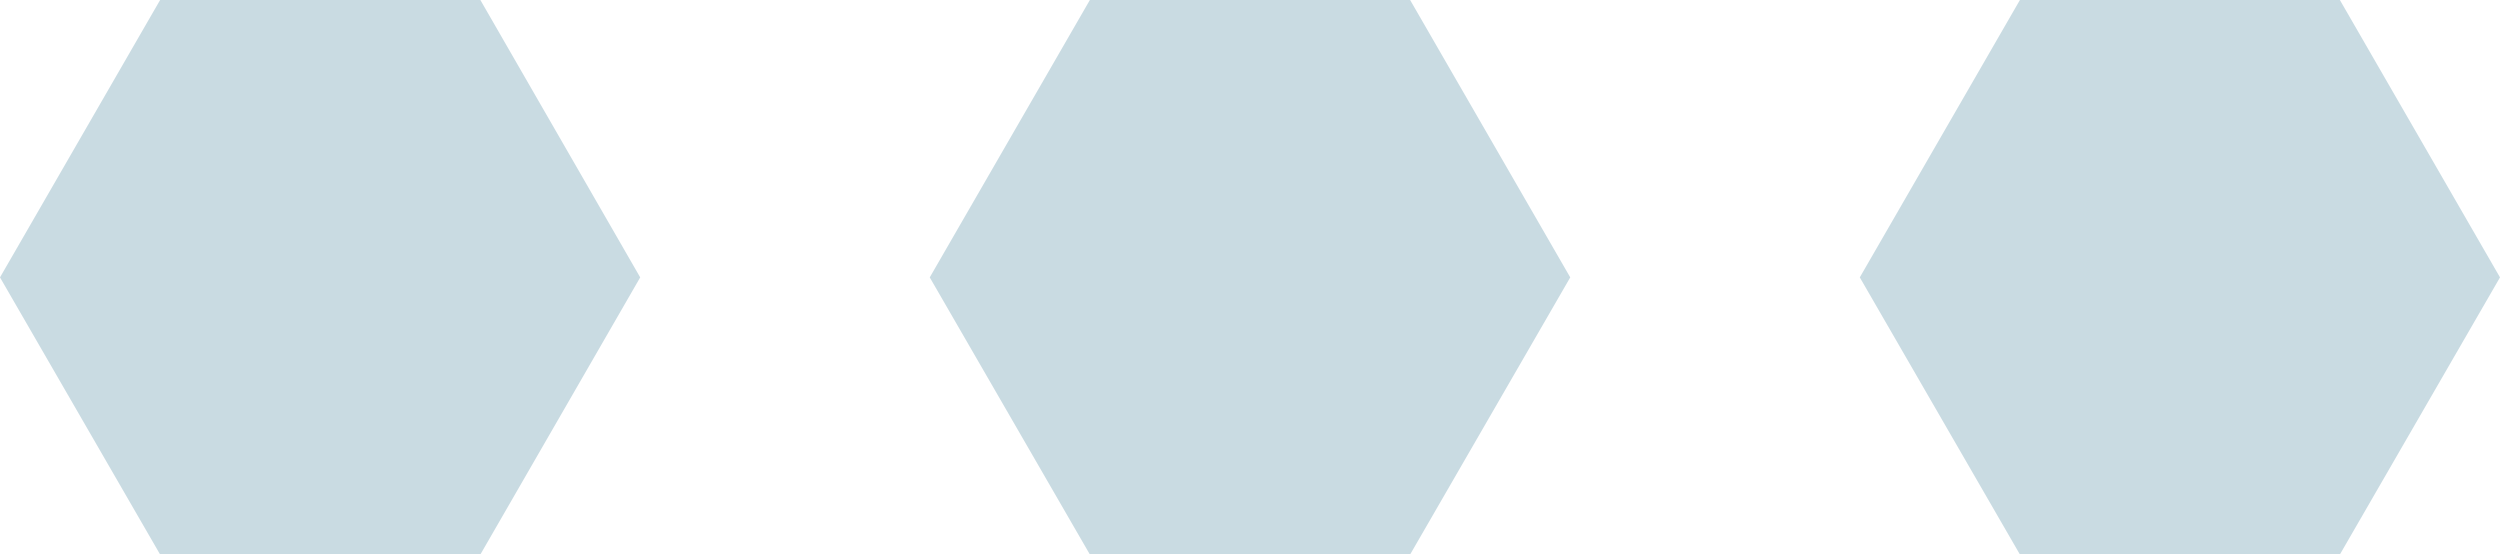
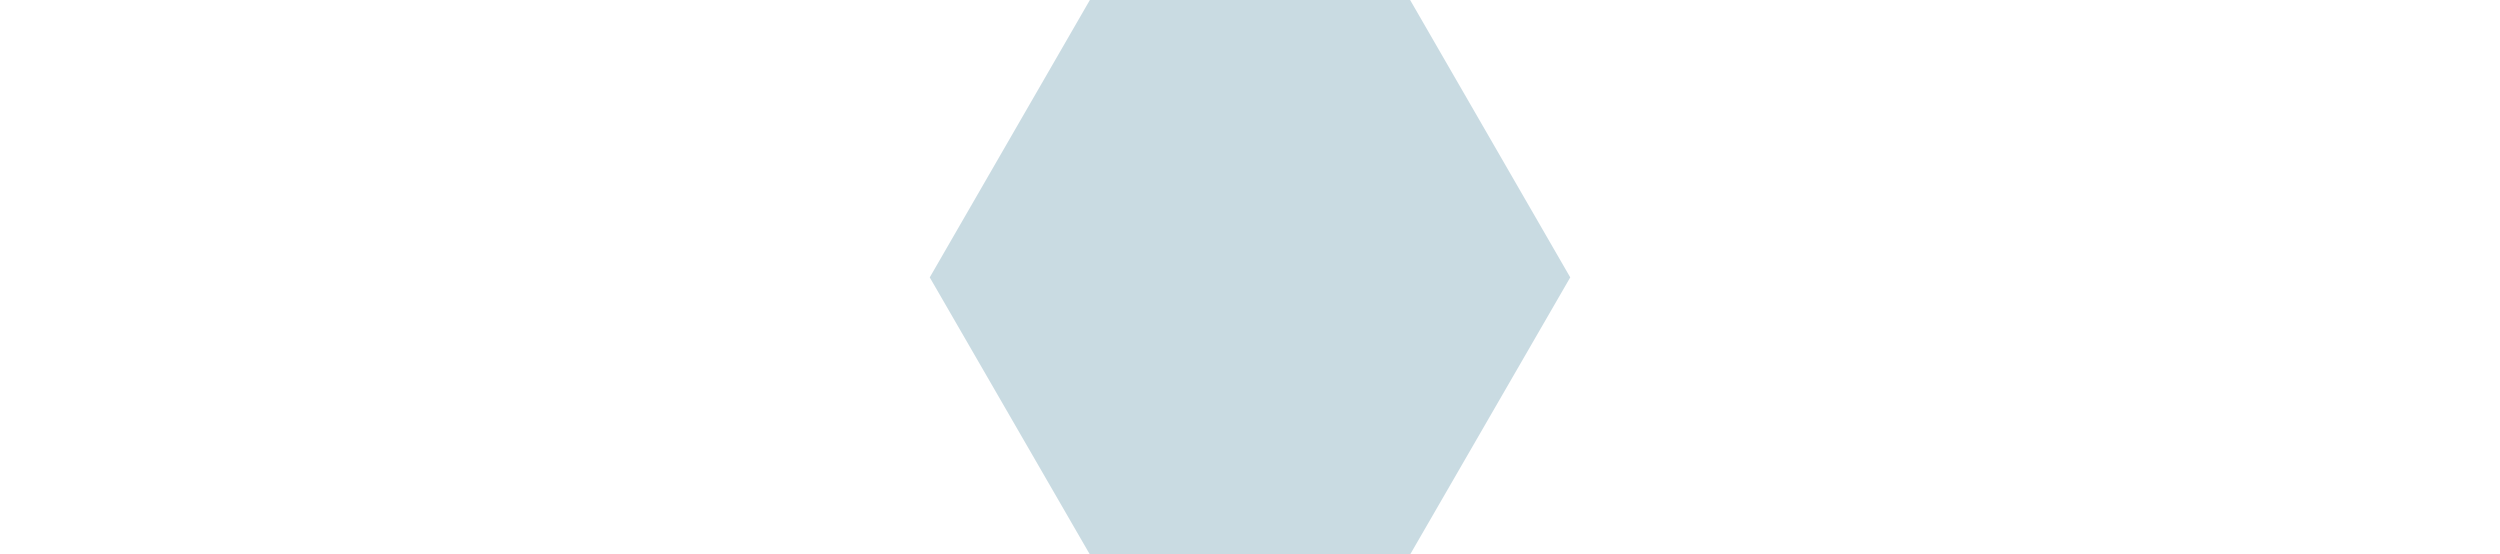
<svg xmlns="http://www.w3.org/2000/svg" id="レイヤー_1" data-name="レイヤー 1" width="86.34" height="19.15" viewBox="0 0 86.34 19.15">
  <defs>
    <style>.cls-1{fill:#c9dbe2;}</style>
  </defs>
  <title>okd_hc_point01-003</title>
-   <polygon class="cls-1" points="5.53 19.15 16.59 19.15 22.11 9.58 16.59 0 5.53 0 0 9.58 5.53 19.15" />
  <polygon class="cls-1" points="37.64 19.15 48.7 19.15 54.23 9.58 48.7 0 37.64 0 32.11 9.58 37.64 19.15" />
-   <polygon class="cls-1" points="69.76 19.15 80.81 19.15 86.34 9.58 80.81 0 69.76 0 64.23 9.58 69.76 19.15" />
</svg>